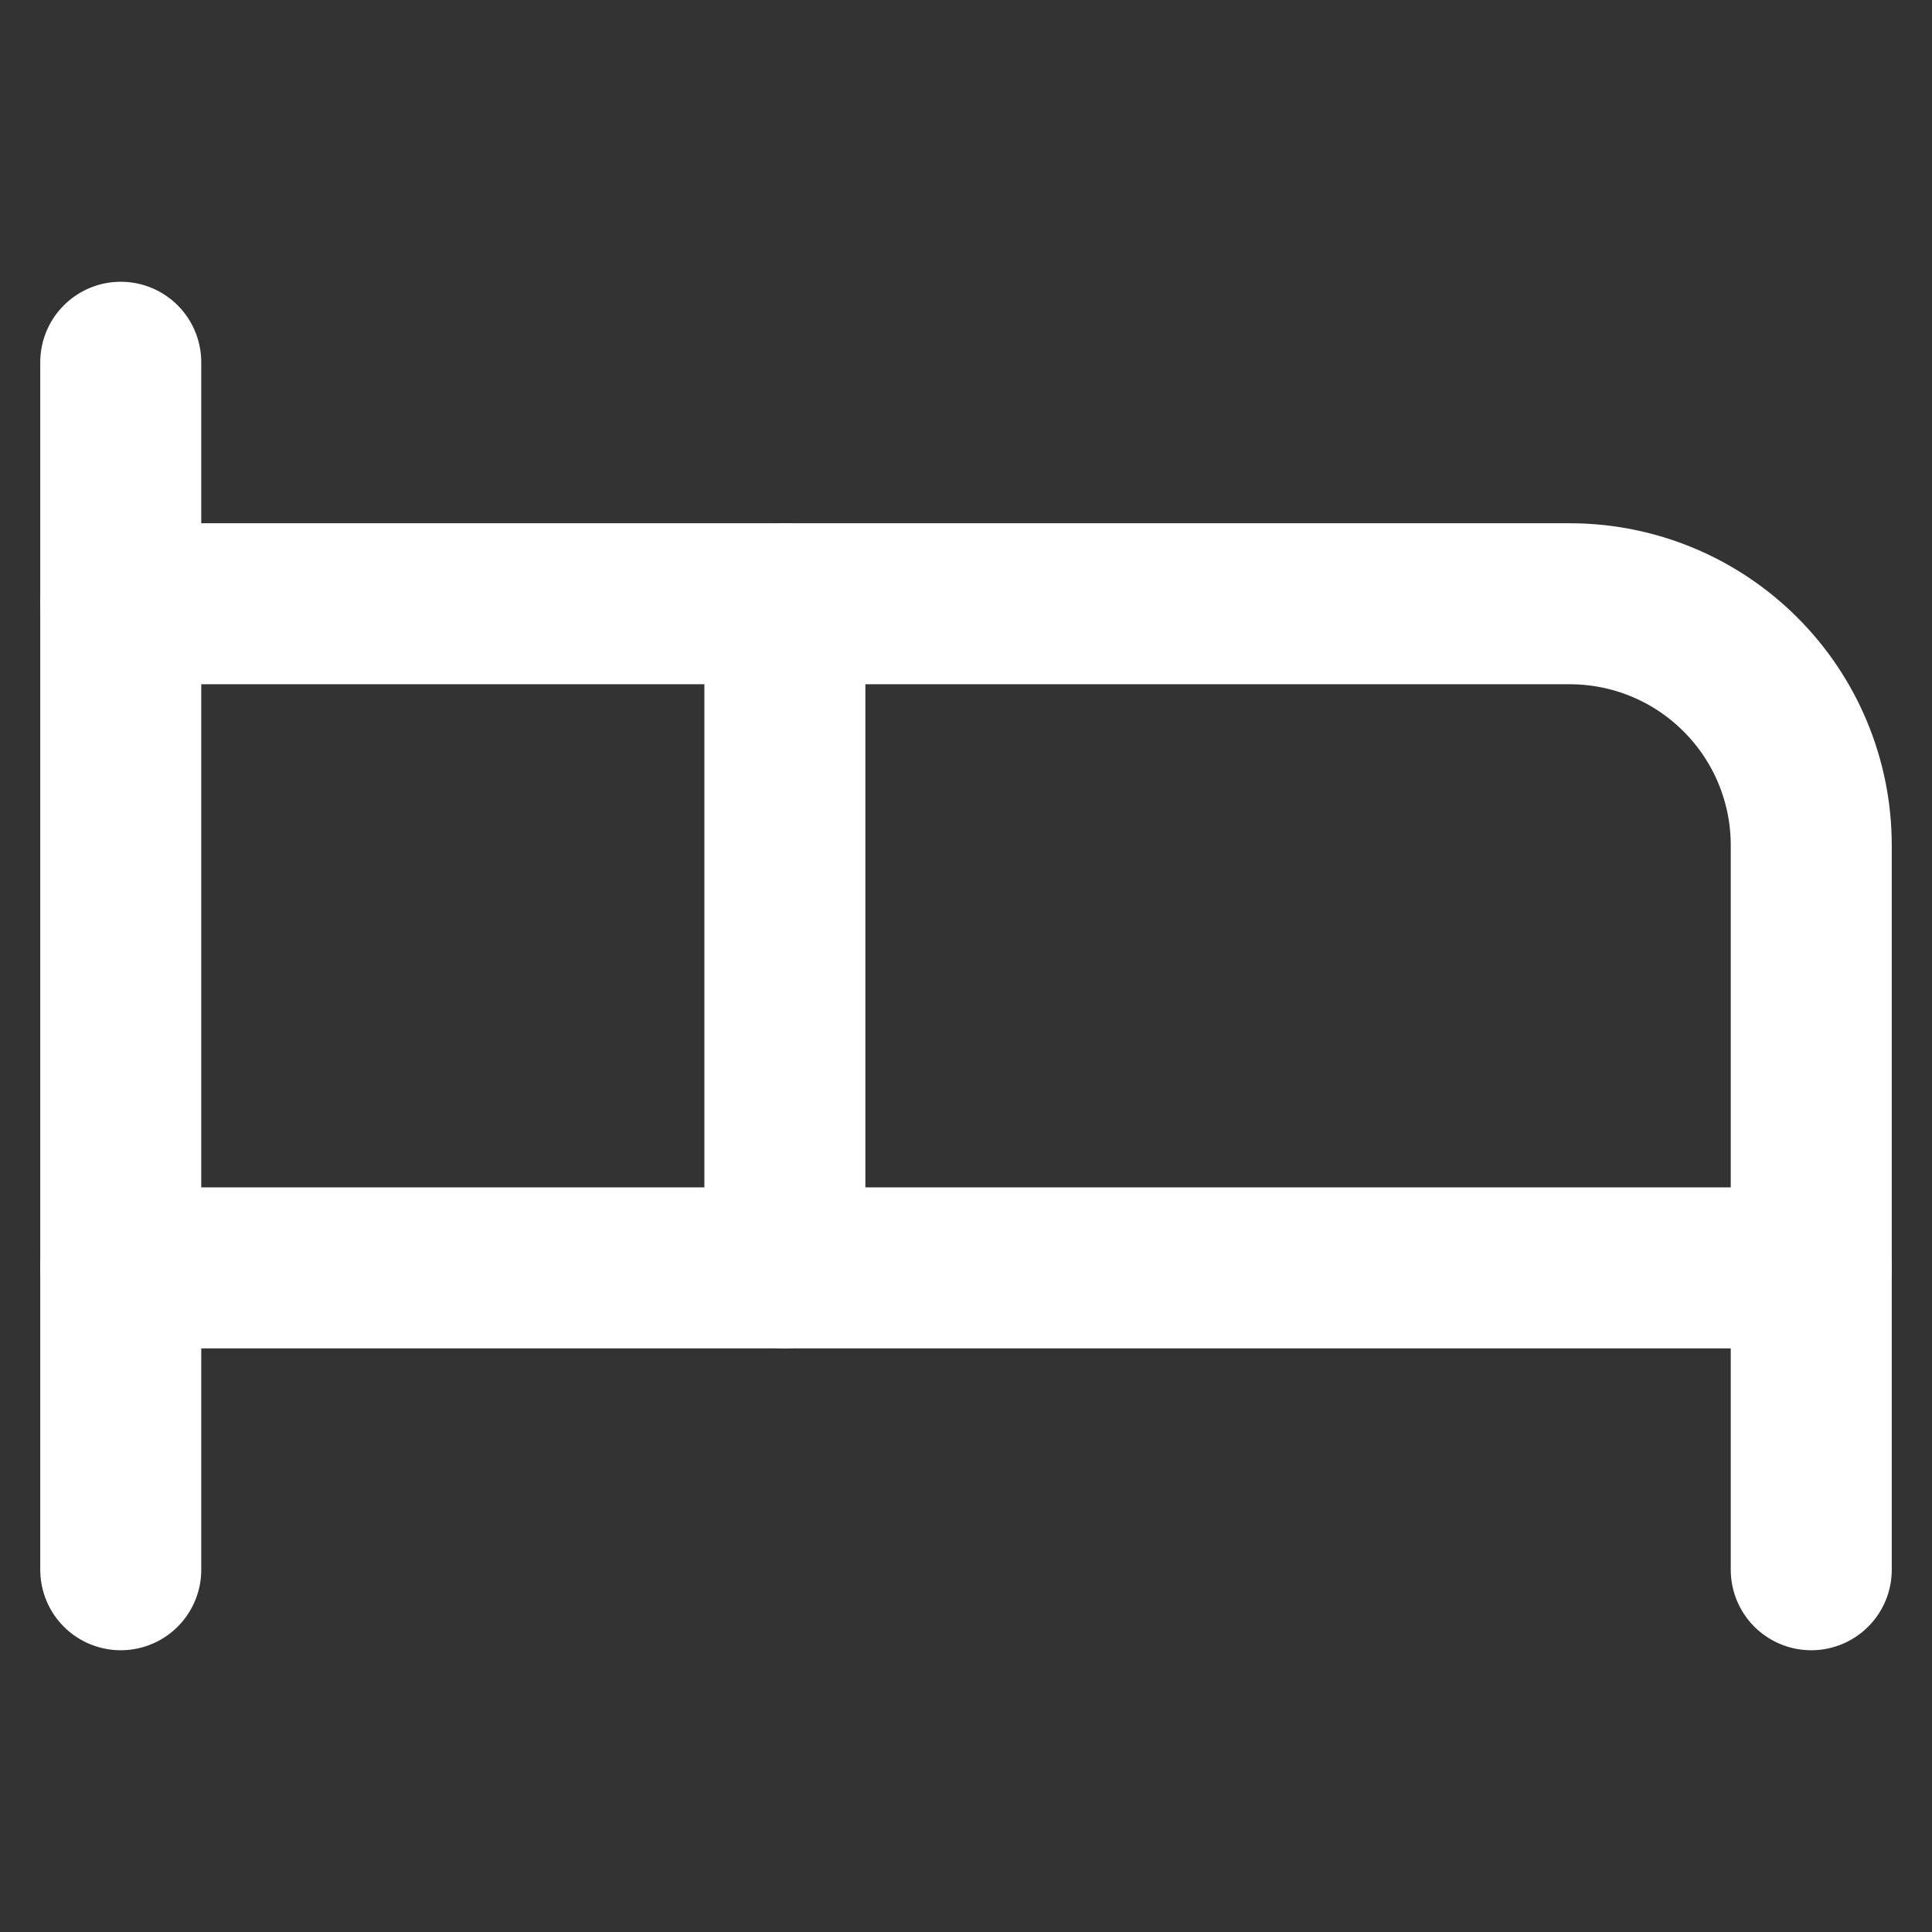
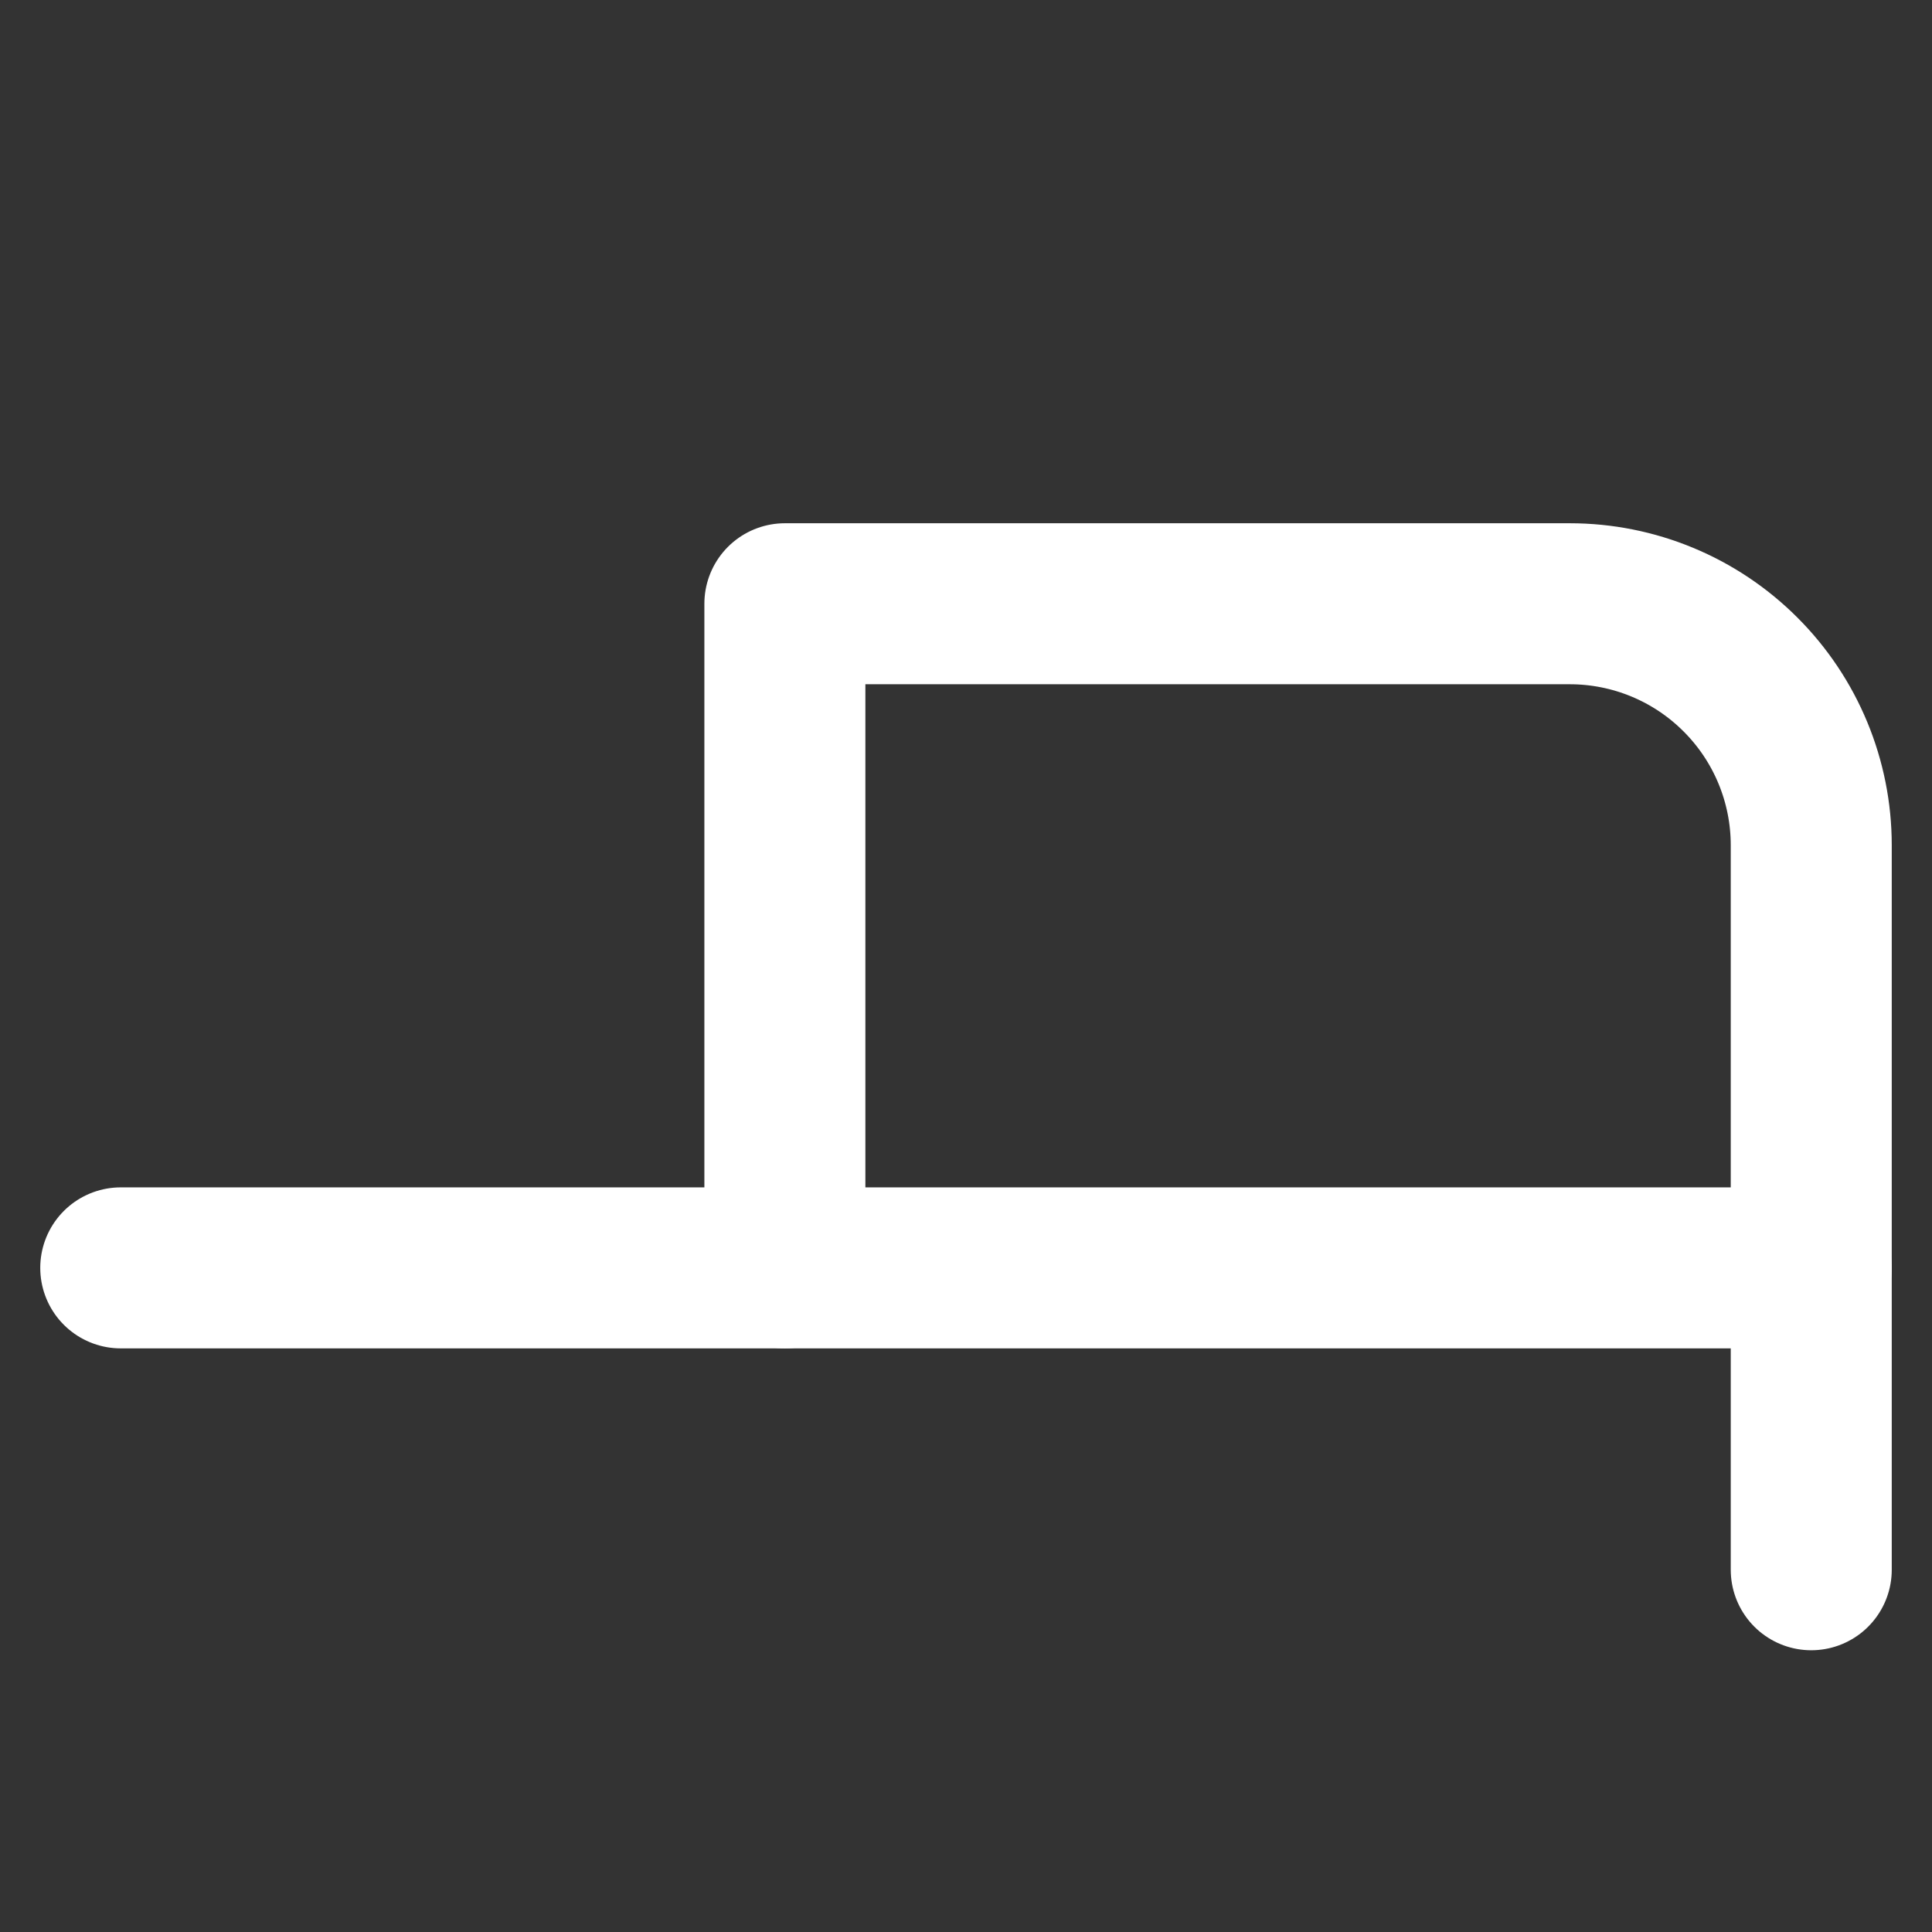
<svg xmlns="http://www.w3.org/2000/svg" width="24" height="24" viewBox="0 0 24 24" fill="none">
  <rect x="0" y="0" width="24" height="24" fill="#333333" stroke="none" />
  <g clip-path="url(#clip0_606_4625)">
    <path d="M9.75 15.75V7.5H19.5C20.296 7.5 21.059 7.816 21.621 8.379C22.184 8.941 22.5 9.704 22.5 10.5V15.75" stroke="#FFFFFF" stroke-width="2" stroke-linecap="round" stroke-linejoin="round" />
-     <path d="M1.5 19.5V4.5" stroke="#FFFFFF" stroke-width="2" stroke-linecap="round" stroke-linejoin="round" />
    <path d="M1.5 15.75H22.5V19.5" stroke="#FFFFFF" stroke-width="2" stroke-linecap="round" stroke-linejoin="round" />
-     <path d="M9.75 7.5H1.5" stroke="#FFFFFF" stroke-width="2" stroke-linecap="round" stroke-linejoin="round" />
  </g>
  <defs>
    <clipPath id="clip0_606_4625">
      <rect width="24" height="24" fill="white" />
    </clipPath>
  </defs>
</svg>